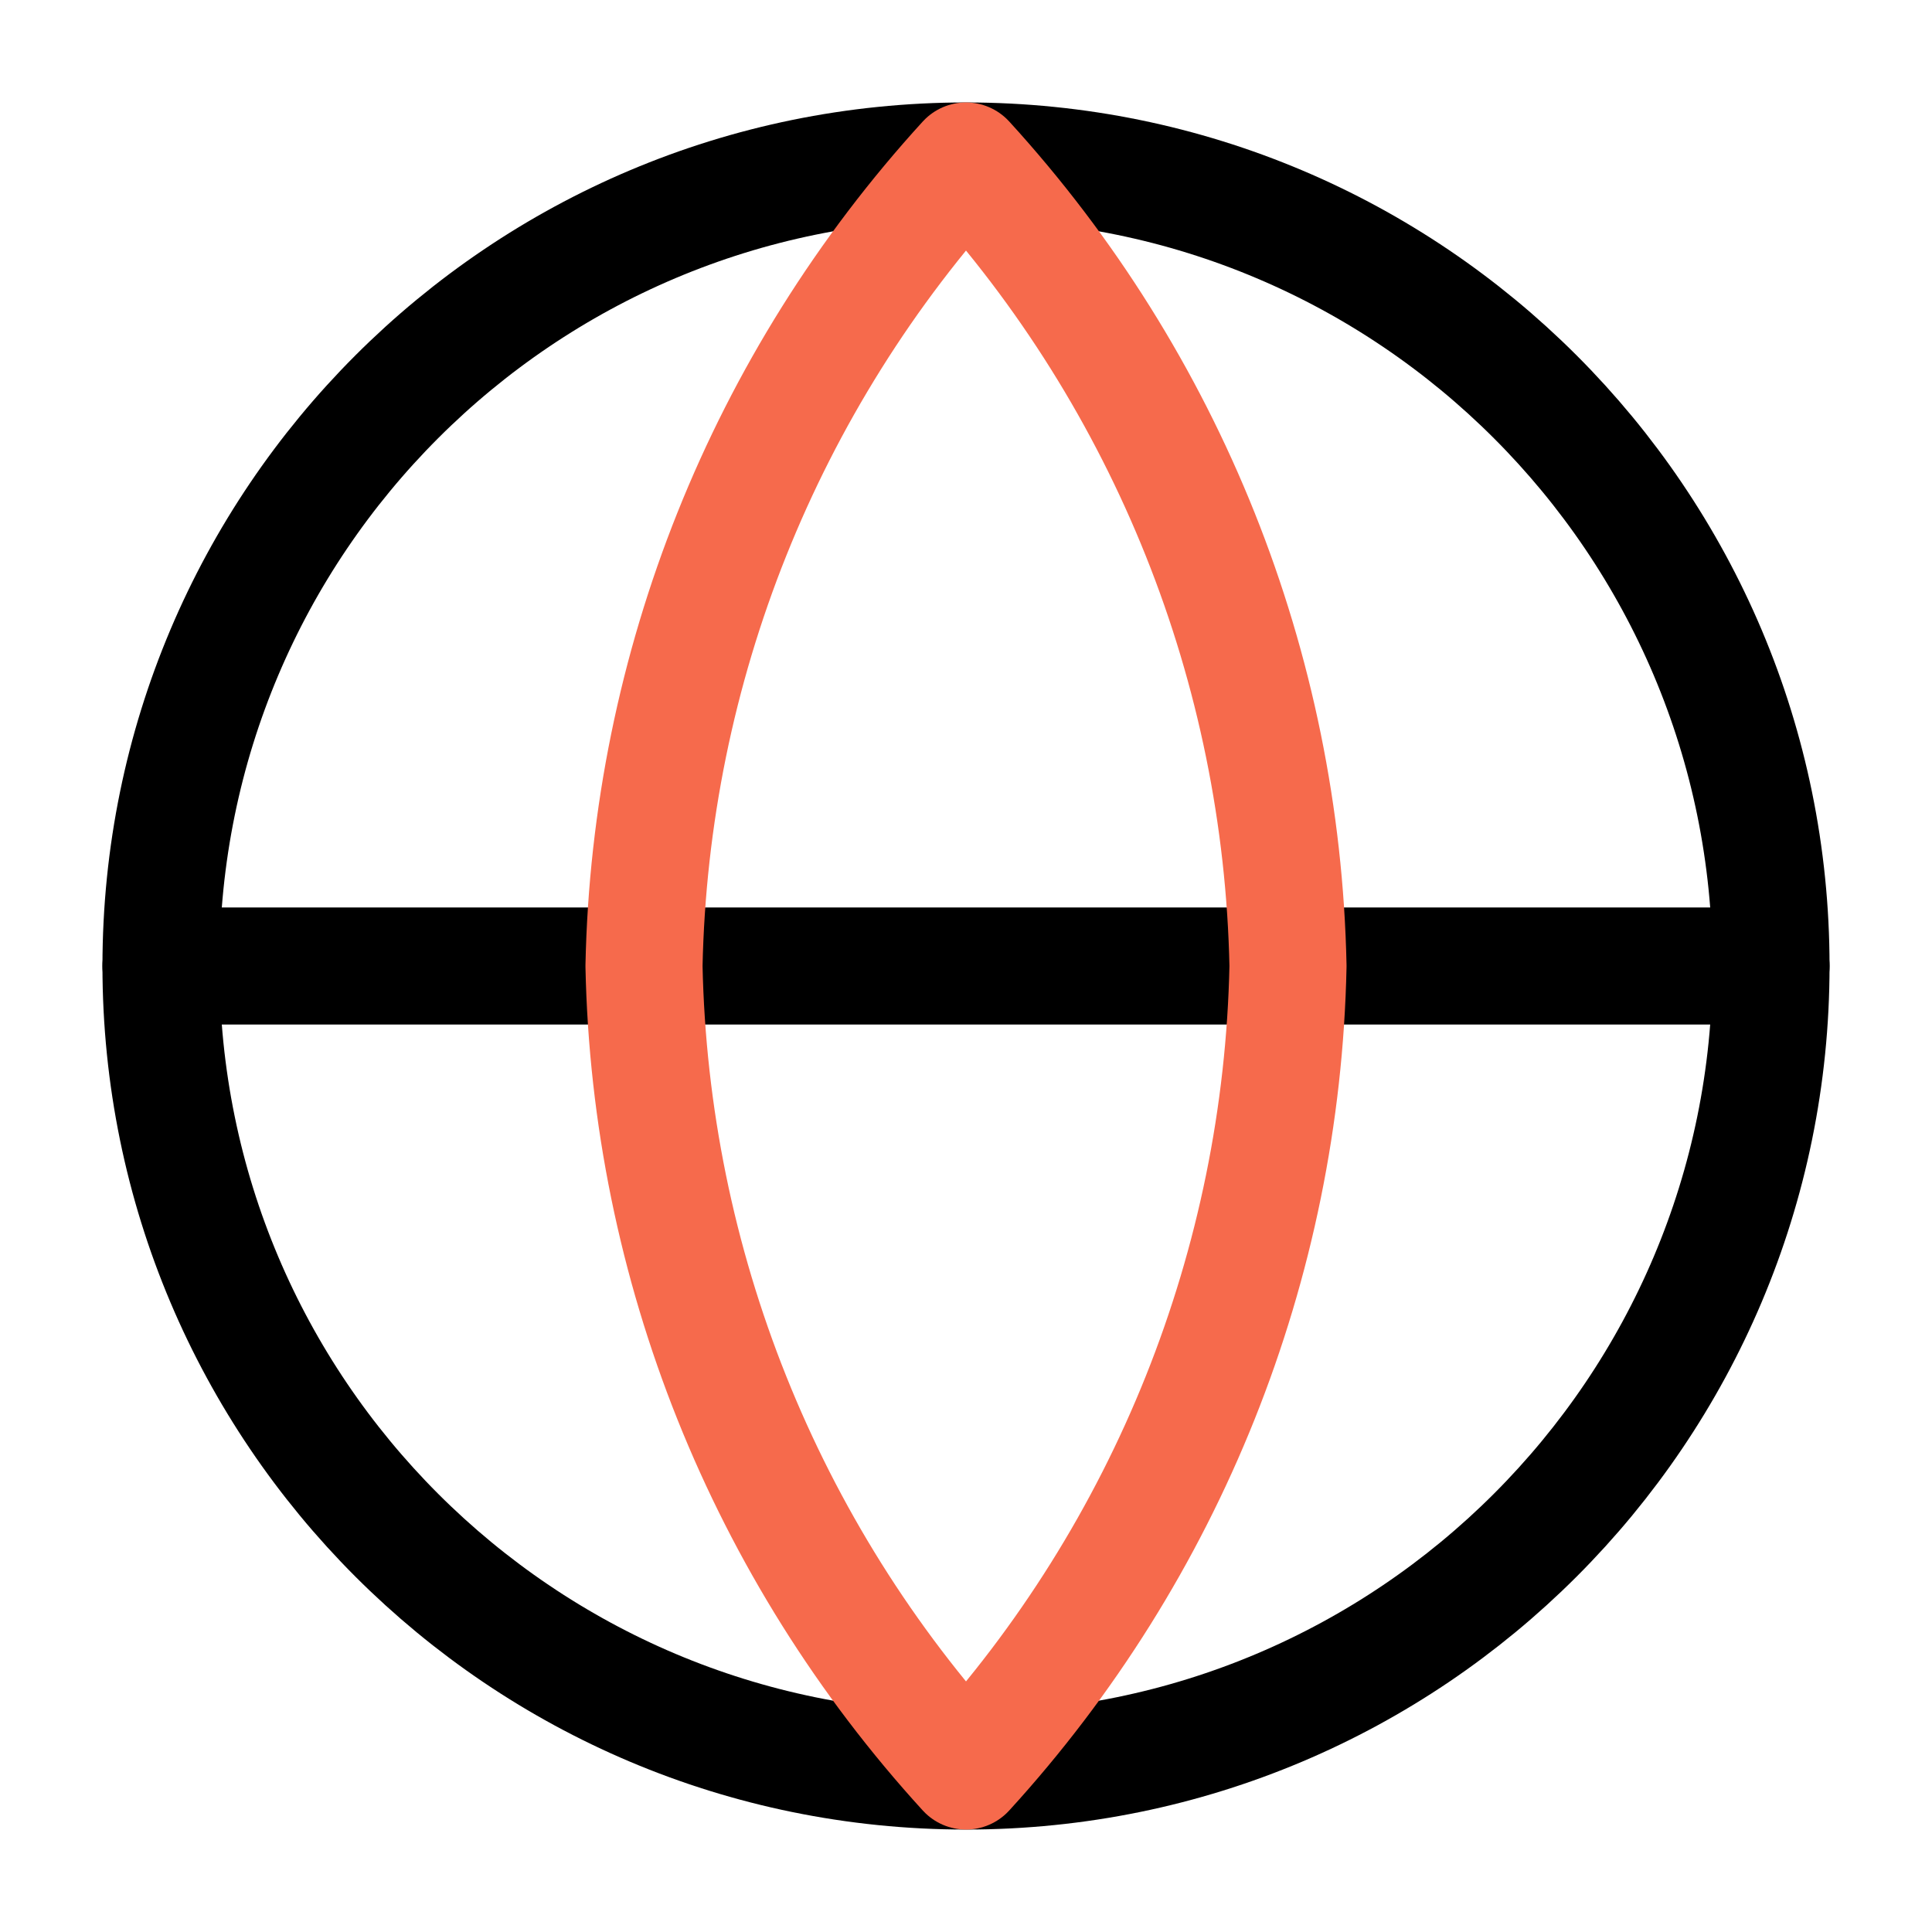
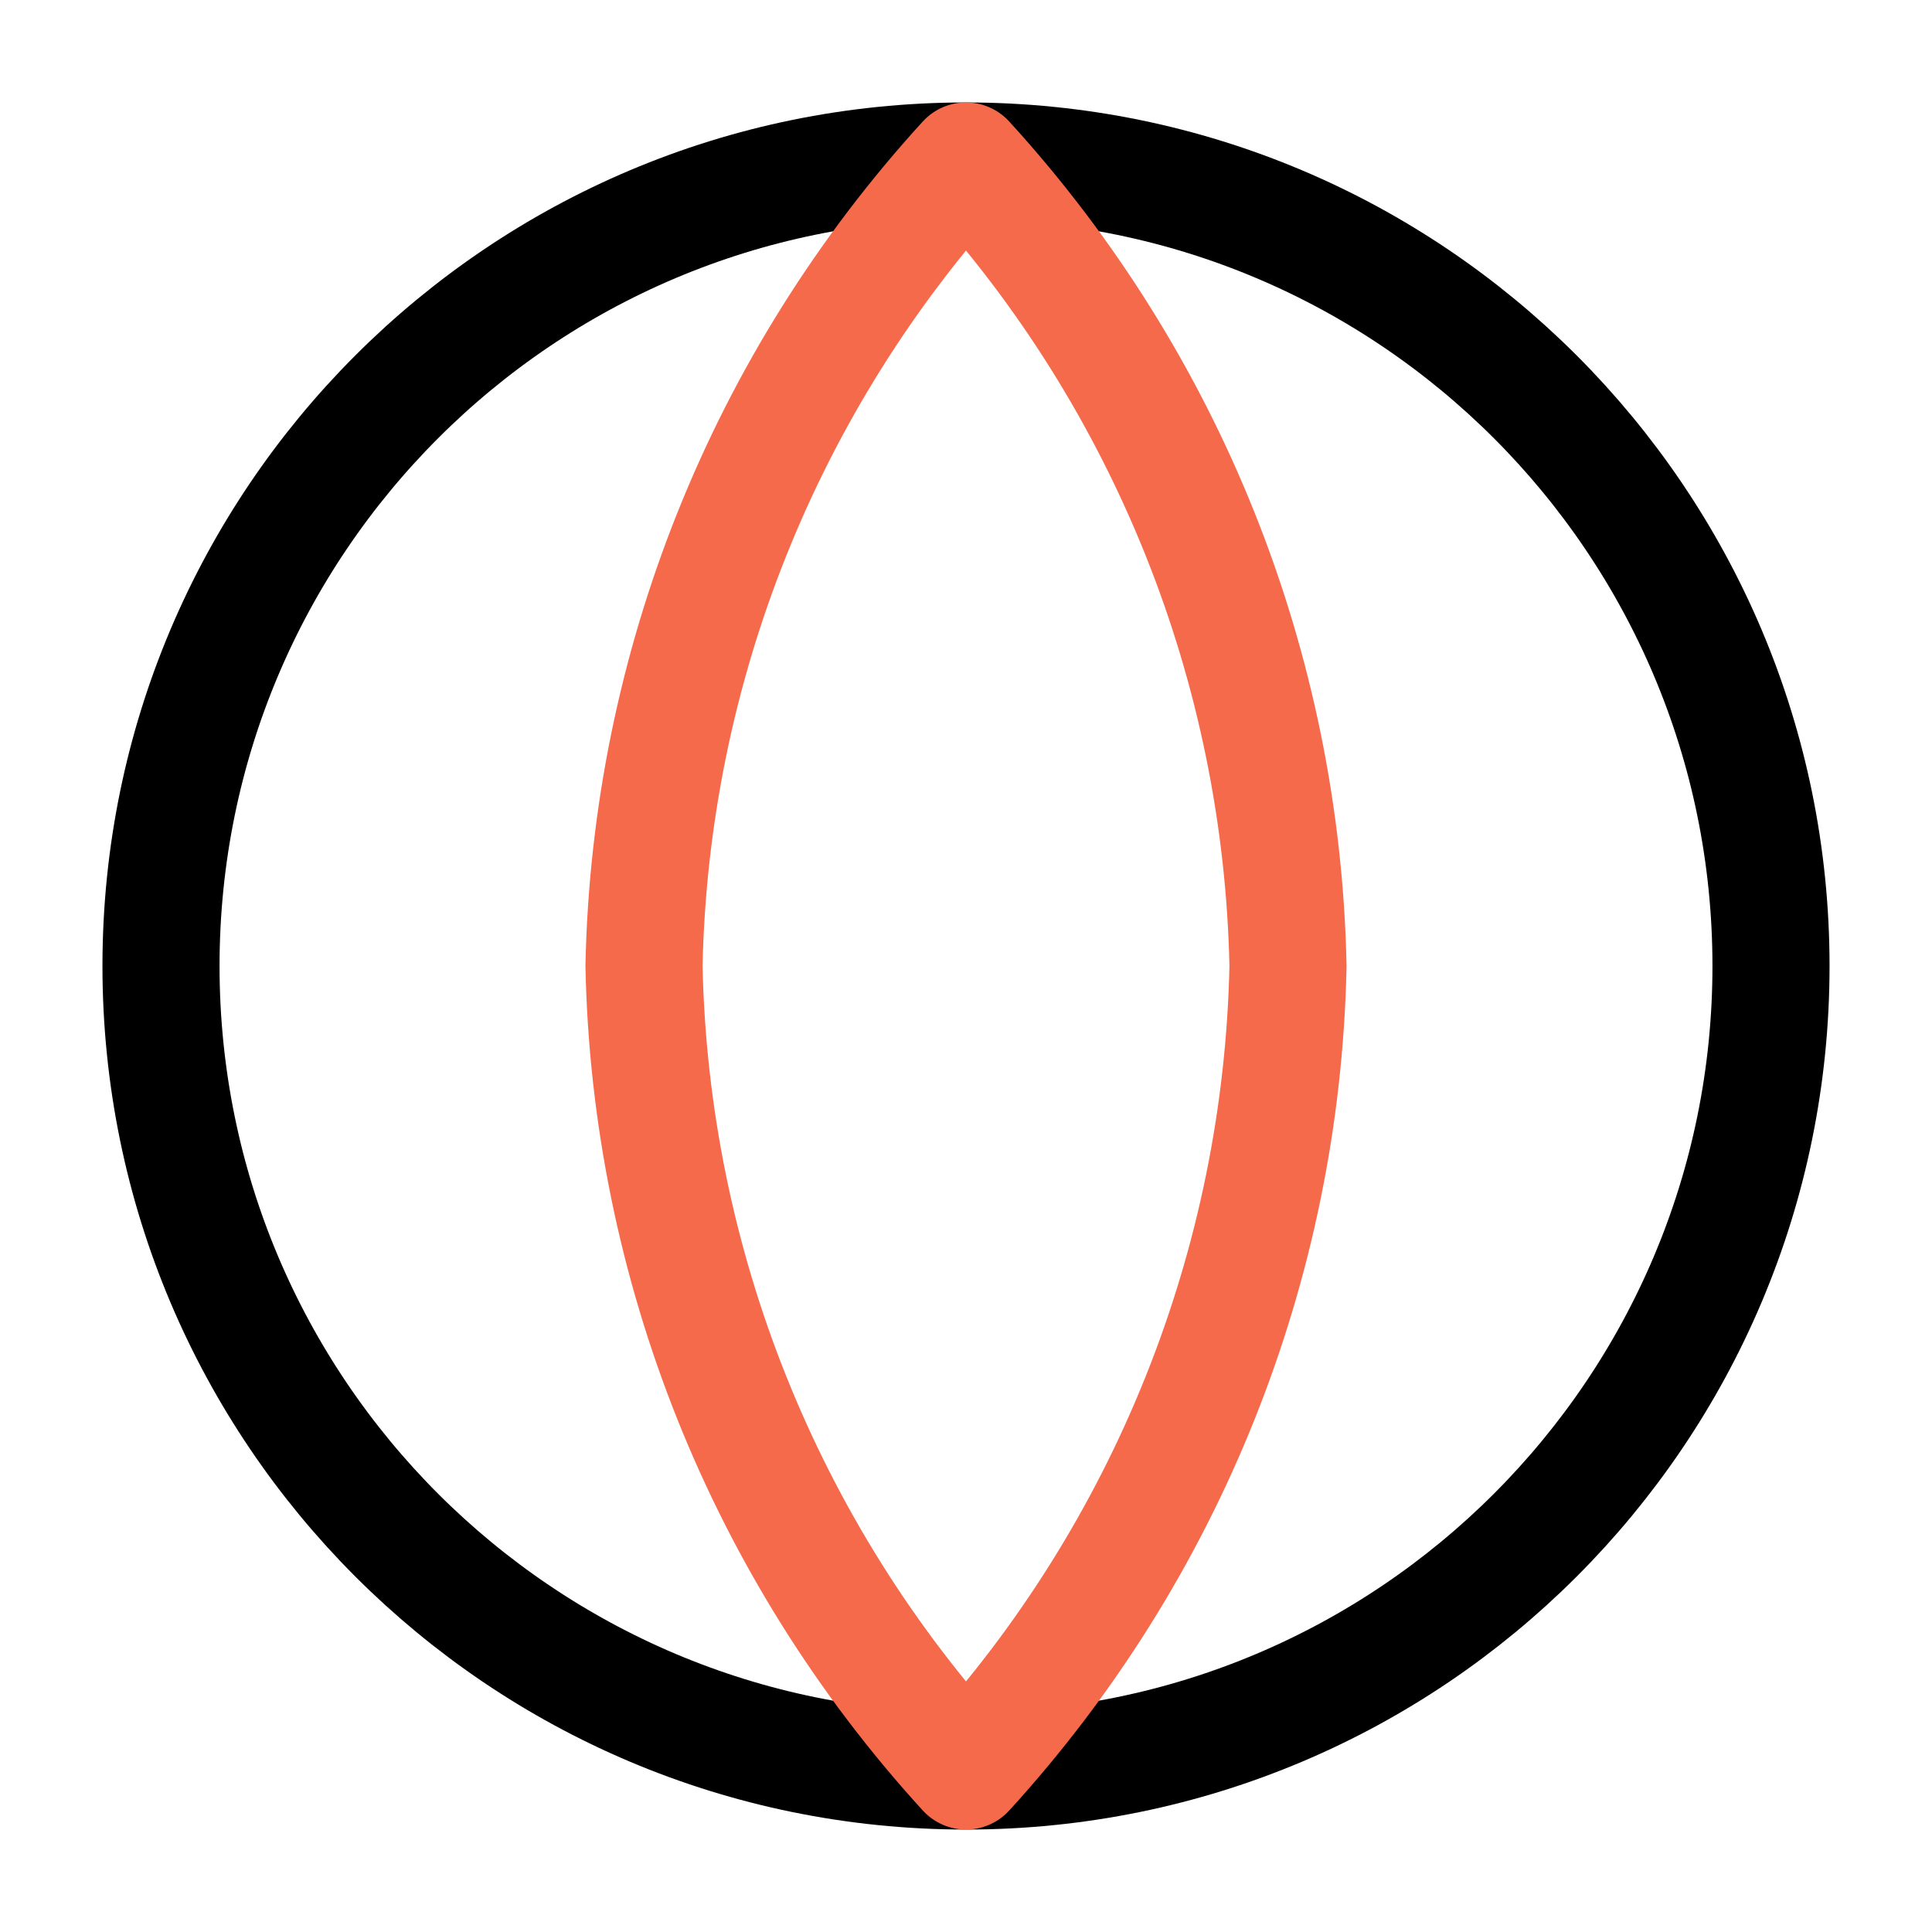
<svg xmlns="http://www.w3.org/2000/svg" width="33" height="33" viewBox="0 0 33 33" fill="none">
  <path d="M16.5 30.25C24.094 30.25 30.25 24.094 30.25 16.5C30.25 8.906 24.094 2.75 16.5 2.75C8.906 2.75 2.75 8.906 2.75 16.5C2.75 24.094 8.906 30.25 16.5 30.25Z" stroke="black" stroke-width="2" stroke-linecap="round" stroke-linejoin="round" />
-   <path d="M2.75 16.5H30.25" stroke="black" stroke-width="2" stroke-linecap="round" stroke-linejoin="round" />
  <path d="M16.5 2.75C19.939 6.515 21.894 11.402 22 16.5C21.894 21.599 19.939 26.485 16.5 30.25C13.061 26.485 11.106 21.599 11 16.5C11.106 11.402 13.061 6.515 16.5 2.75Z" stroke="#F66A4C" stroke-width="2" stroke-linecap="round" stroke-linejoin="round" />
</svg>